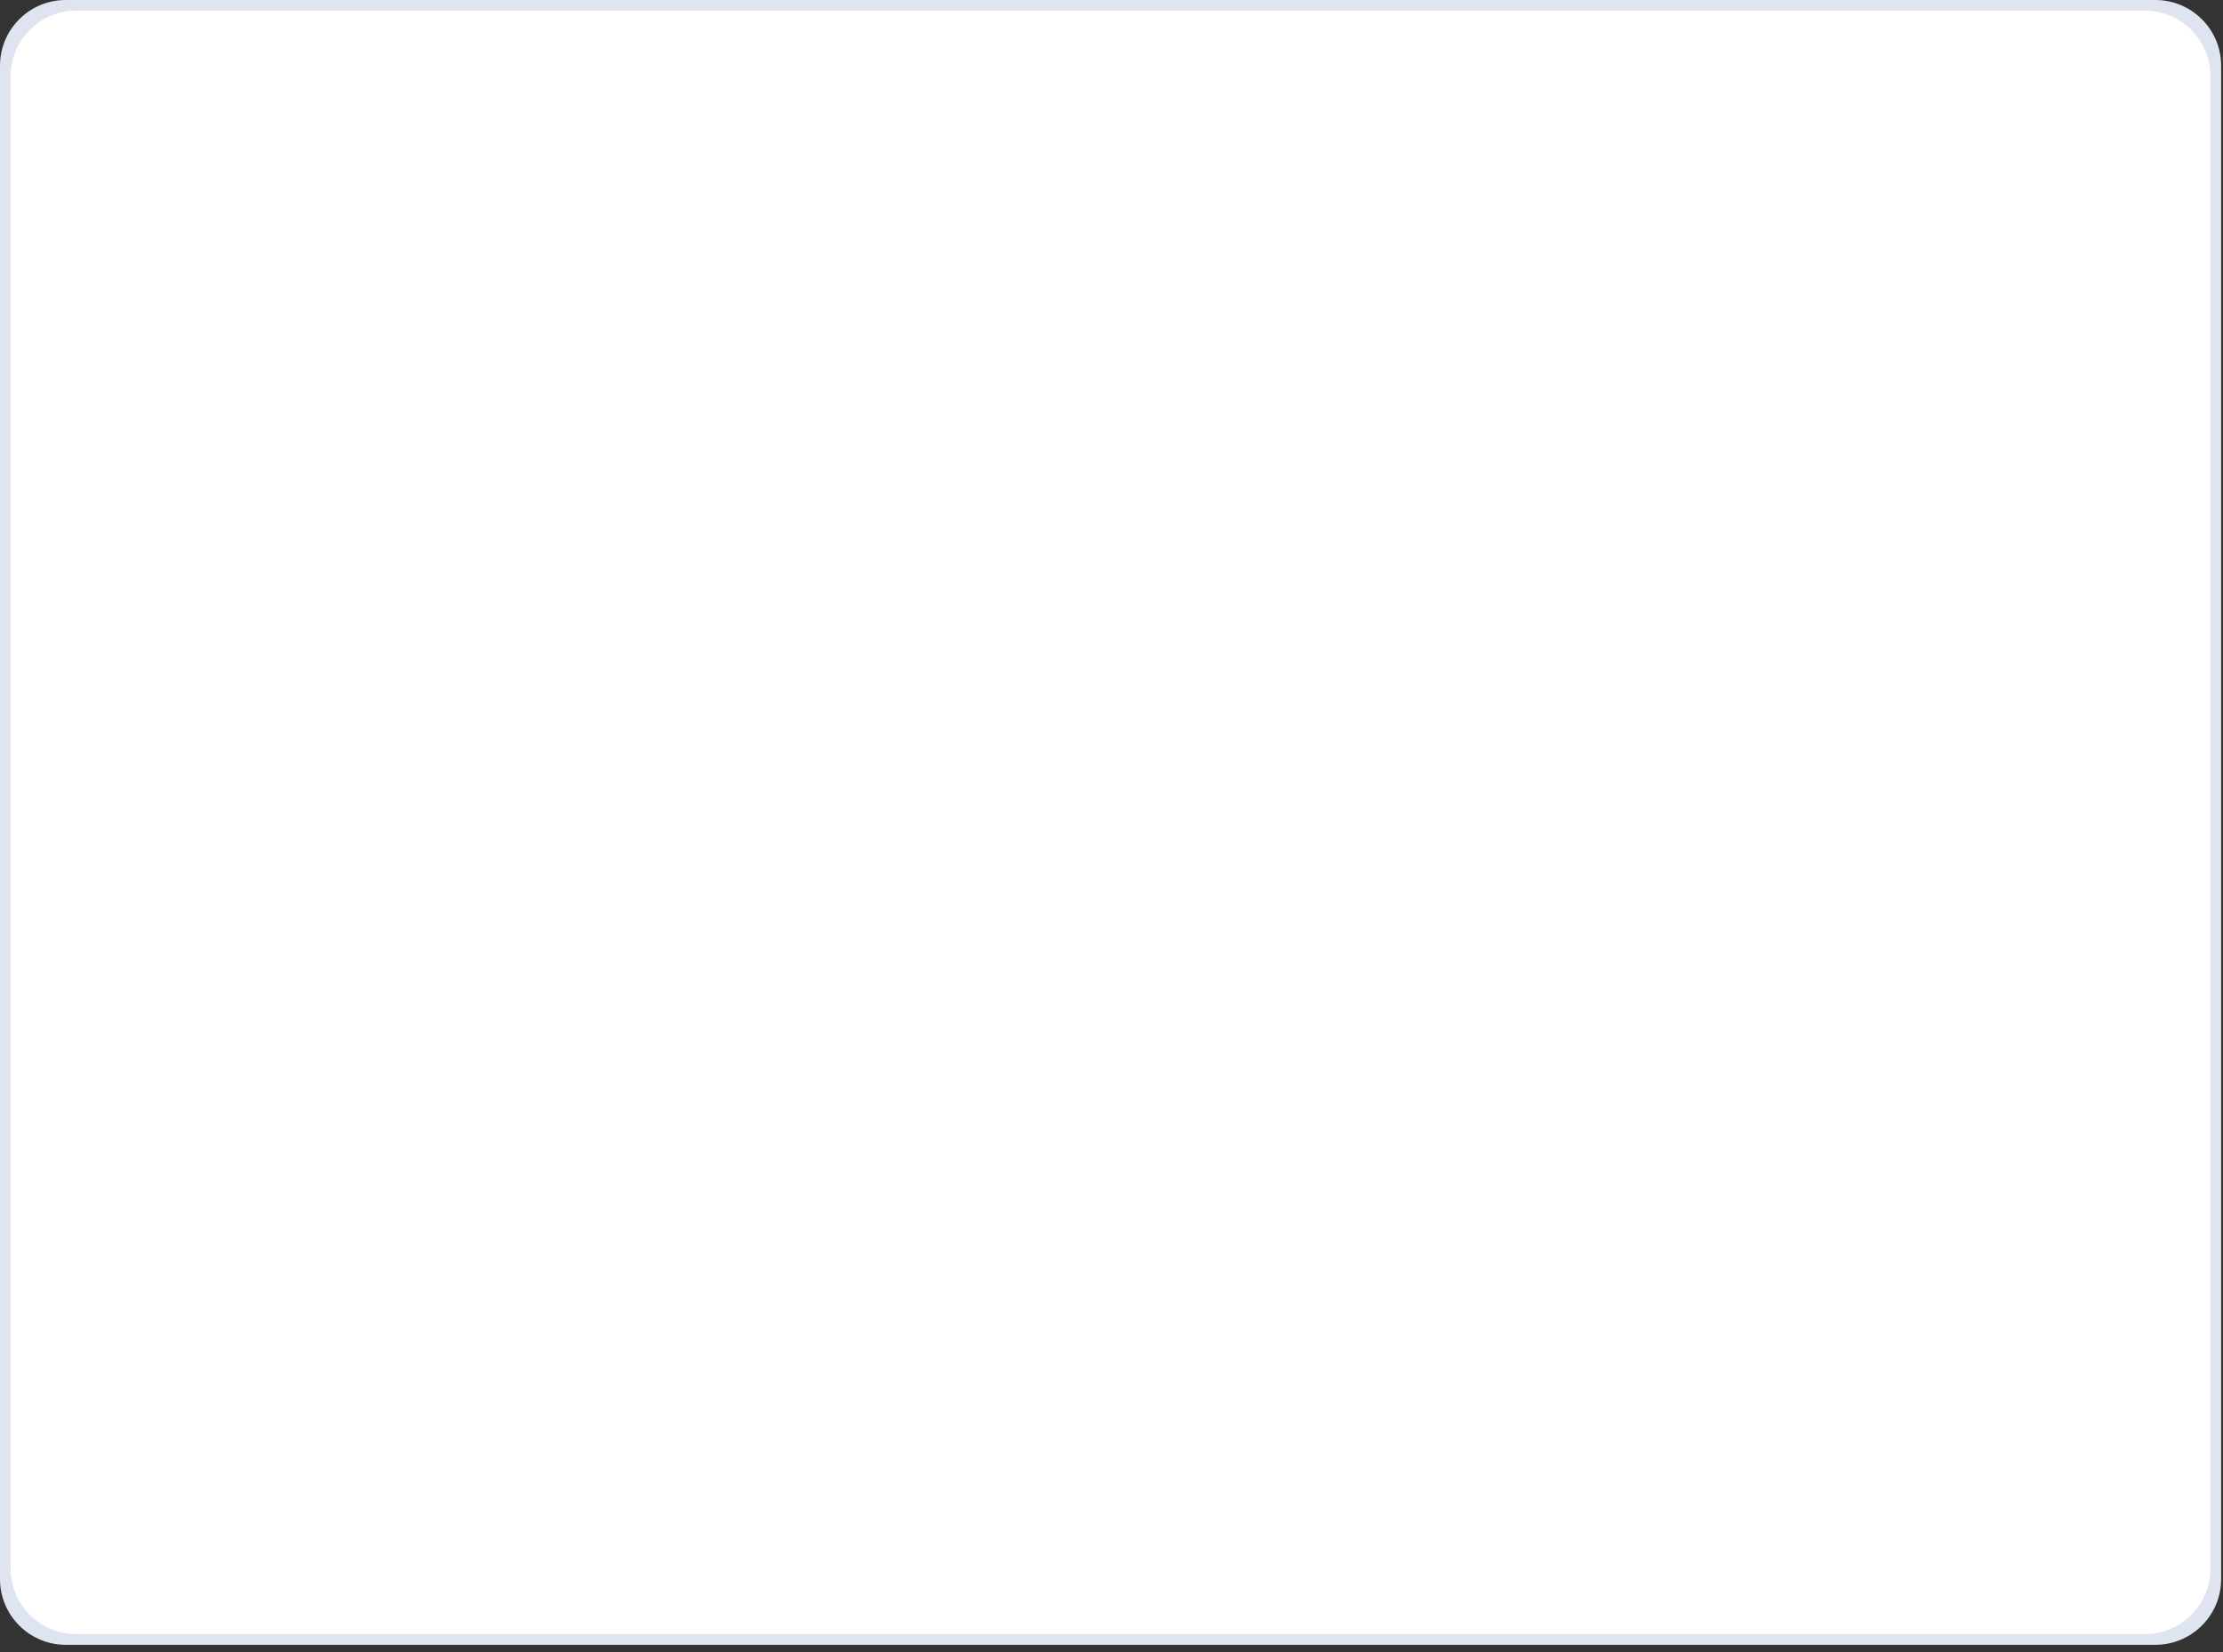
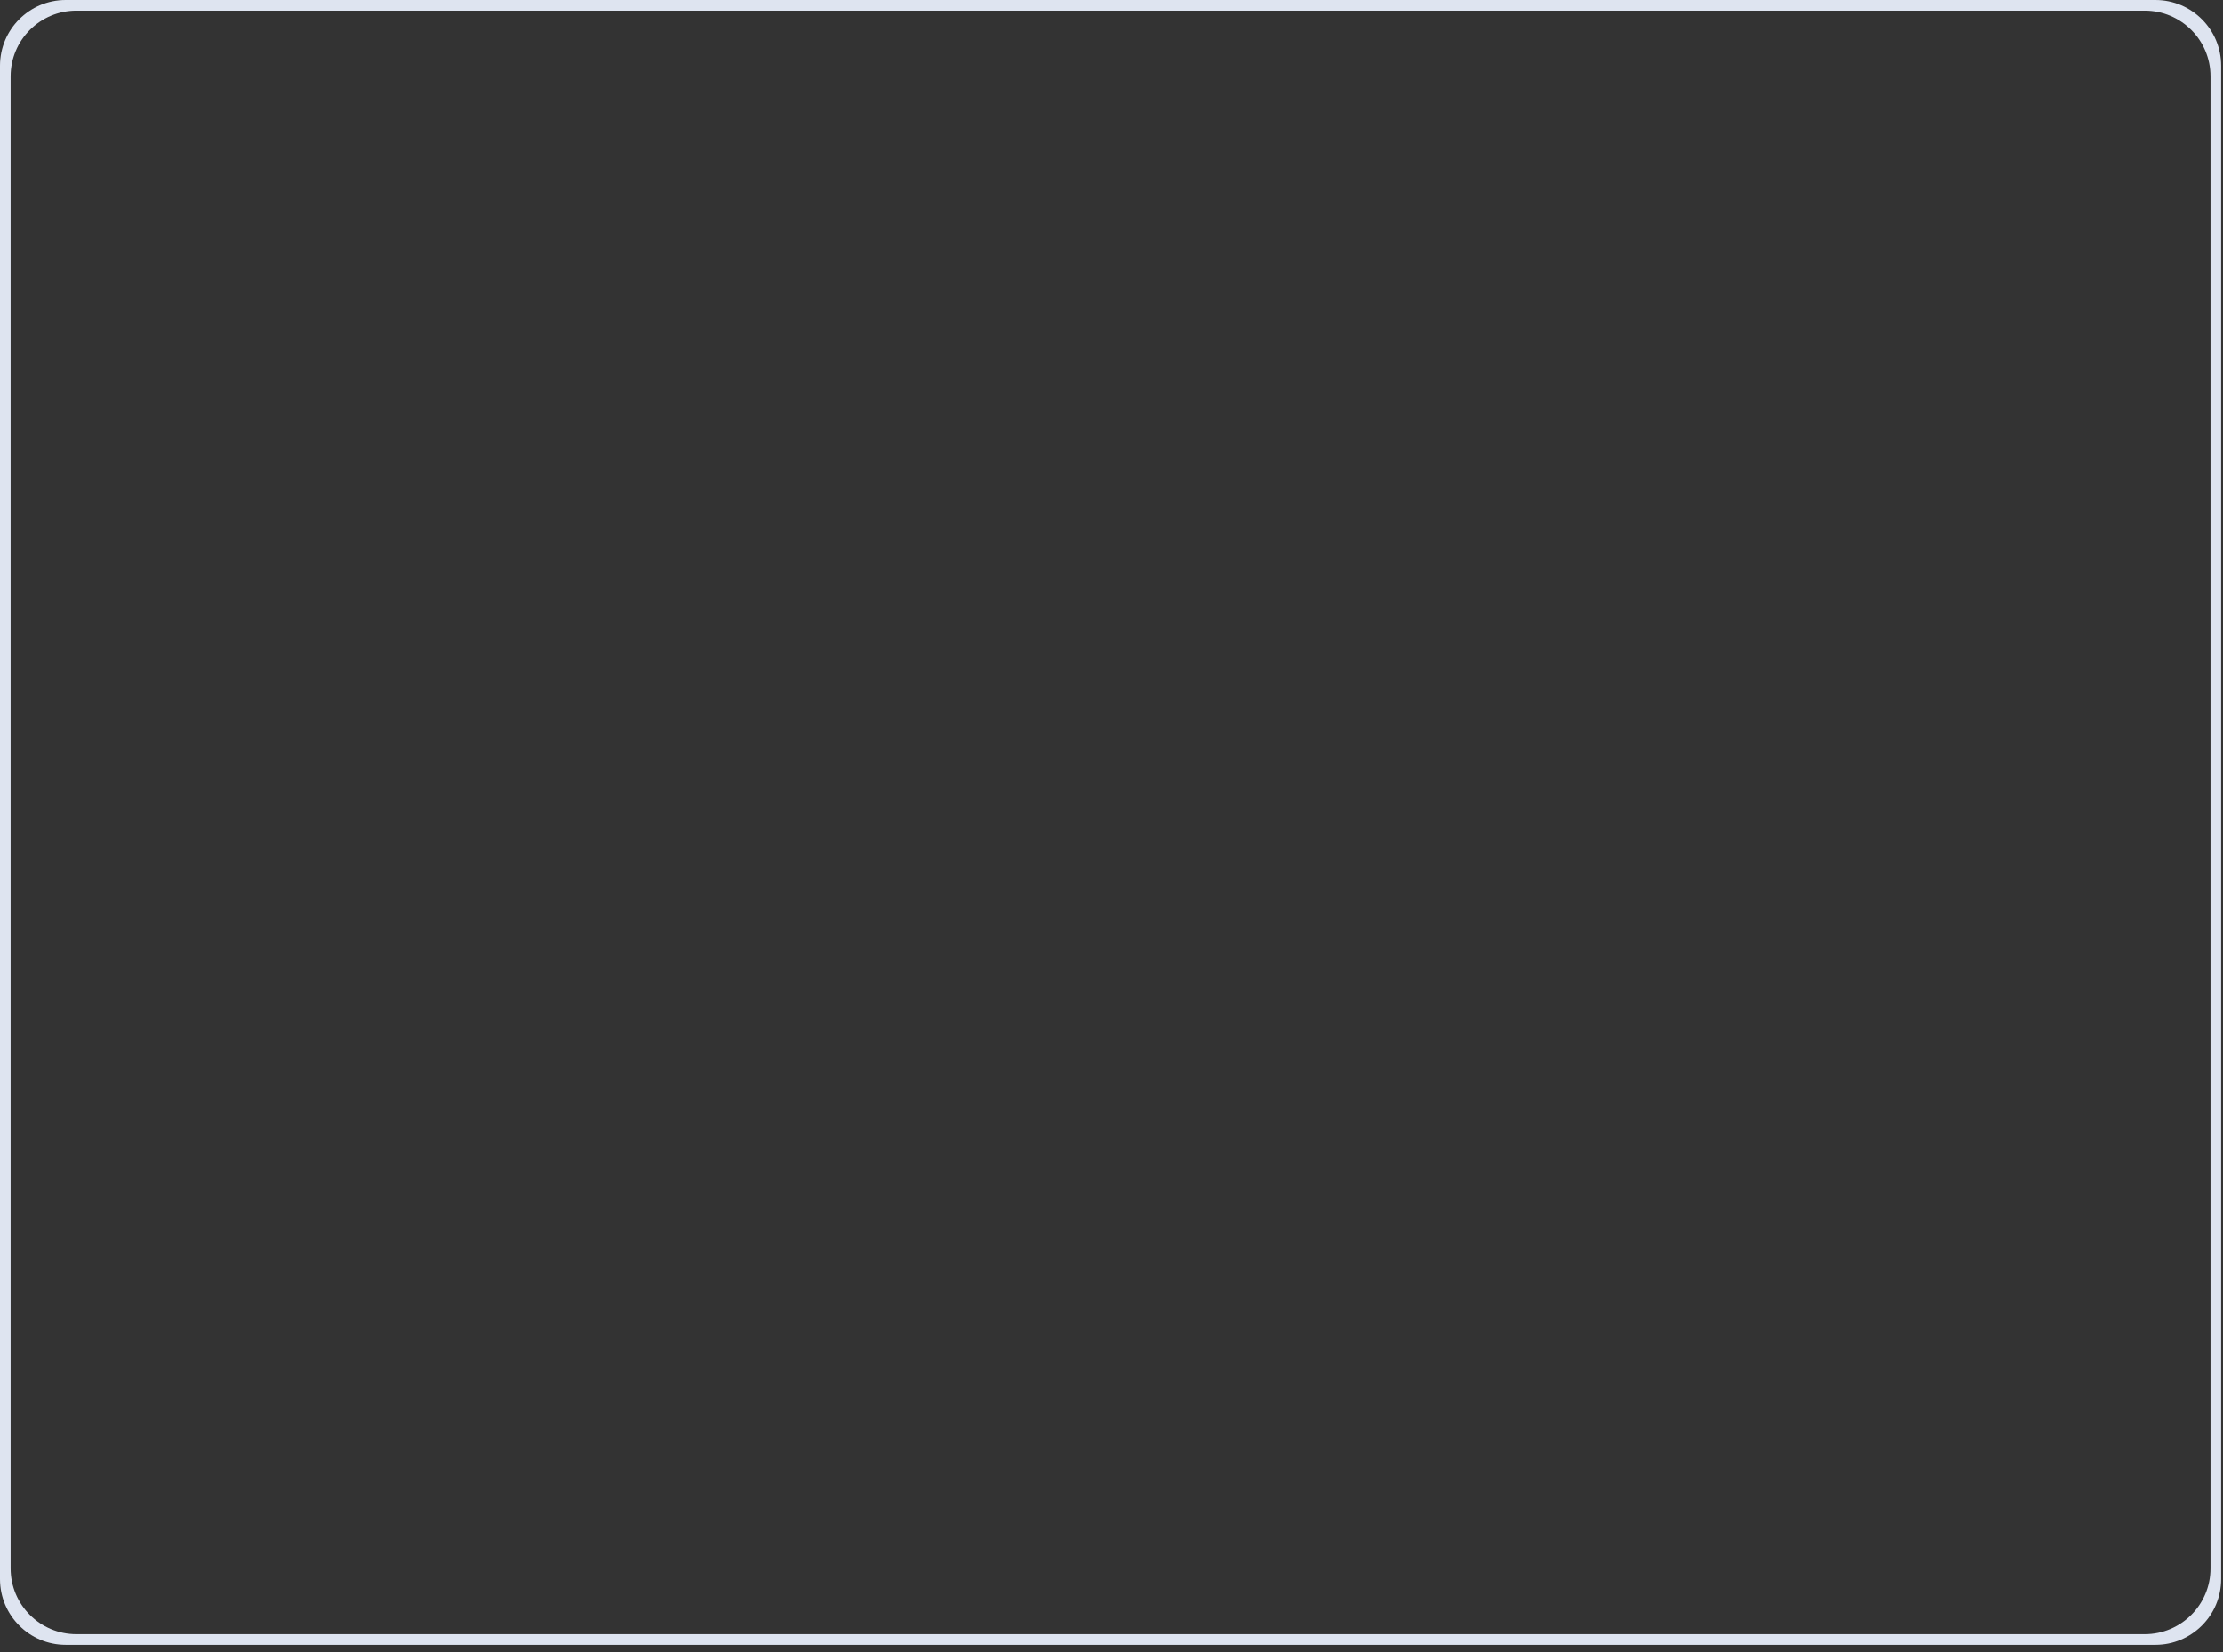
<svg xmlns="http://www.w3.org/2000/svg" fill="none" height="100%" overflow="visible" preserveAspectRatio="none" style="display: block;" viewBox="0 0 226 168" width="100%">
  <rect x="0" y="0" width="226" height="168" fill="#333333" stroke="none" />
  <g id="Group">
-     <path d="M218.585 0.541H7.226C3.534 0.541 0.541 3.534 0.541 7.226V160.006C0.541 163.698 3.534 166.691 7.226 166.691H218.585C222.277 166.691 225.27 163.698 225.27 160.006V7.226C225.27 3.534 222.277 0.541 218.585 0.541Z" fill="white" id="Vector" />
    <path d="M225.811 160.547C225.811 164.239 222.818 167.232 219.126 167.232H6.685C2.993 167.232 0 164.239 0 160.547V6.685C0 2.993 2.993 0 6.685 0H219.126C222.818 0 225.811 2.993 225.811 6.685V160.547ZM1.081 159.465C1.081 163.157 4.074 166.15 7.766 166.15H218.044C221.736 166.15 224.729 163.157 224.729 159.465V7.766C224.729 4.074 221.736 1.082 218.044 1.082H7.766C4.074 1.082 1.081 4.075 1.081 7.766V159.465Z" fill="#DEE4F0" id="Vector_2" />
  </g>
</svg>